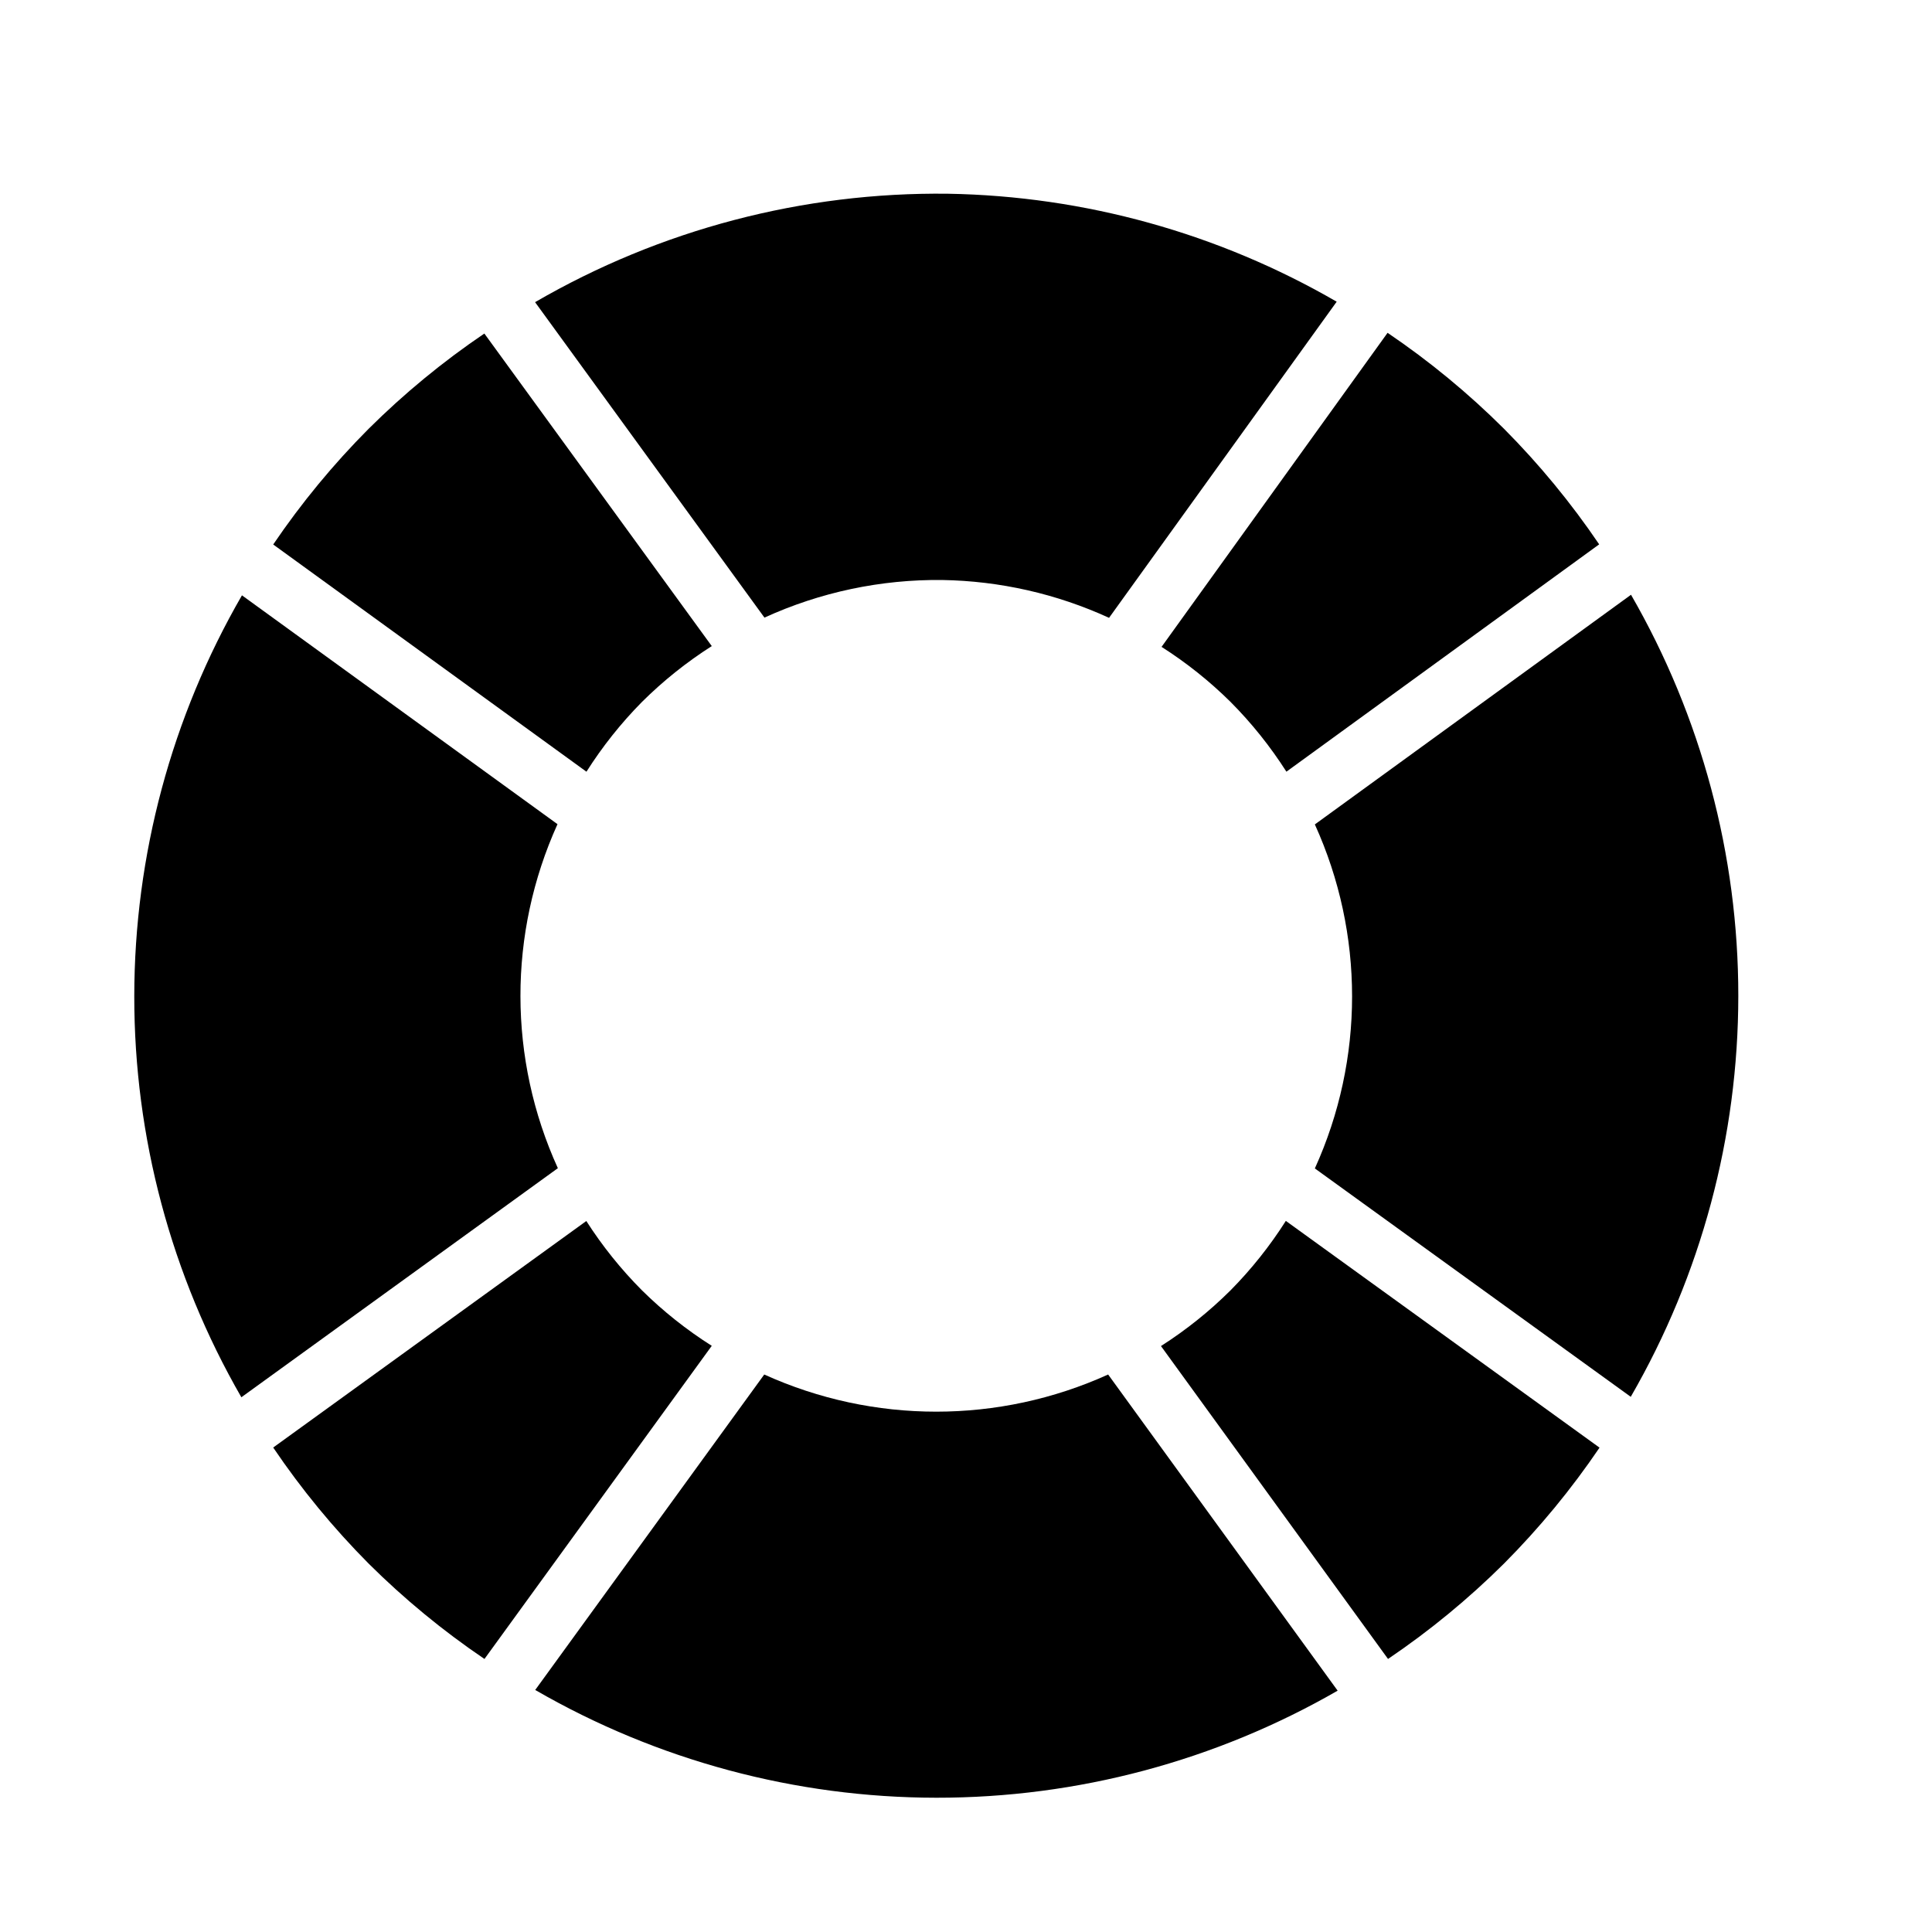
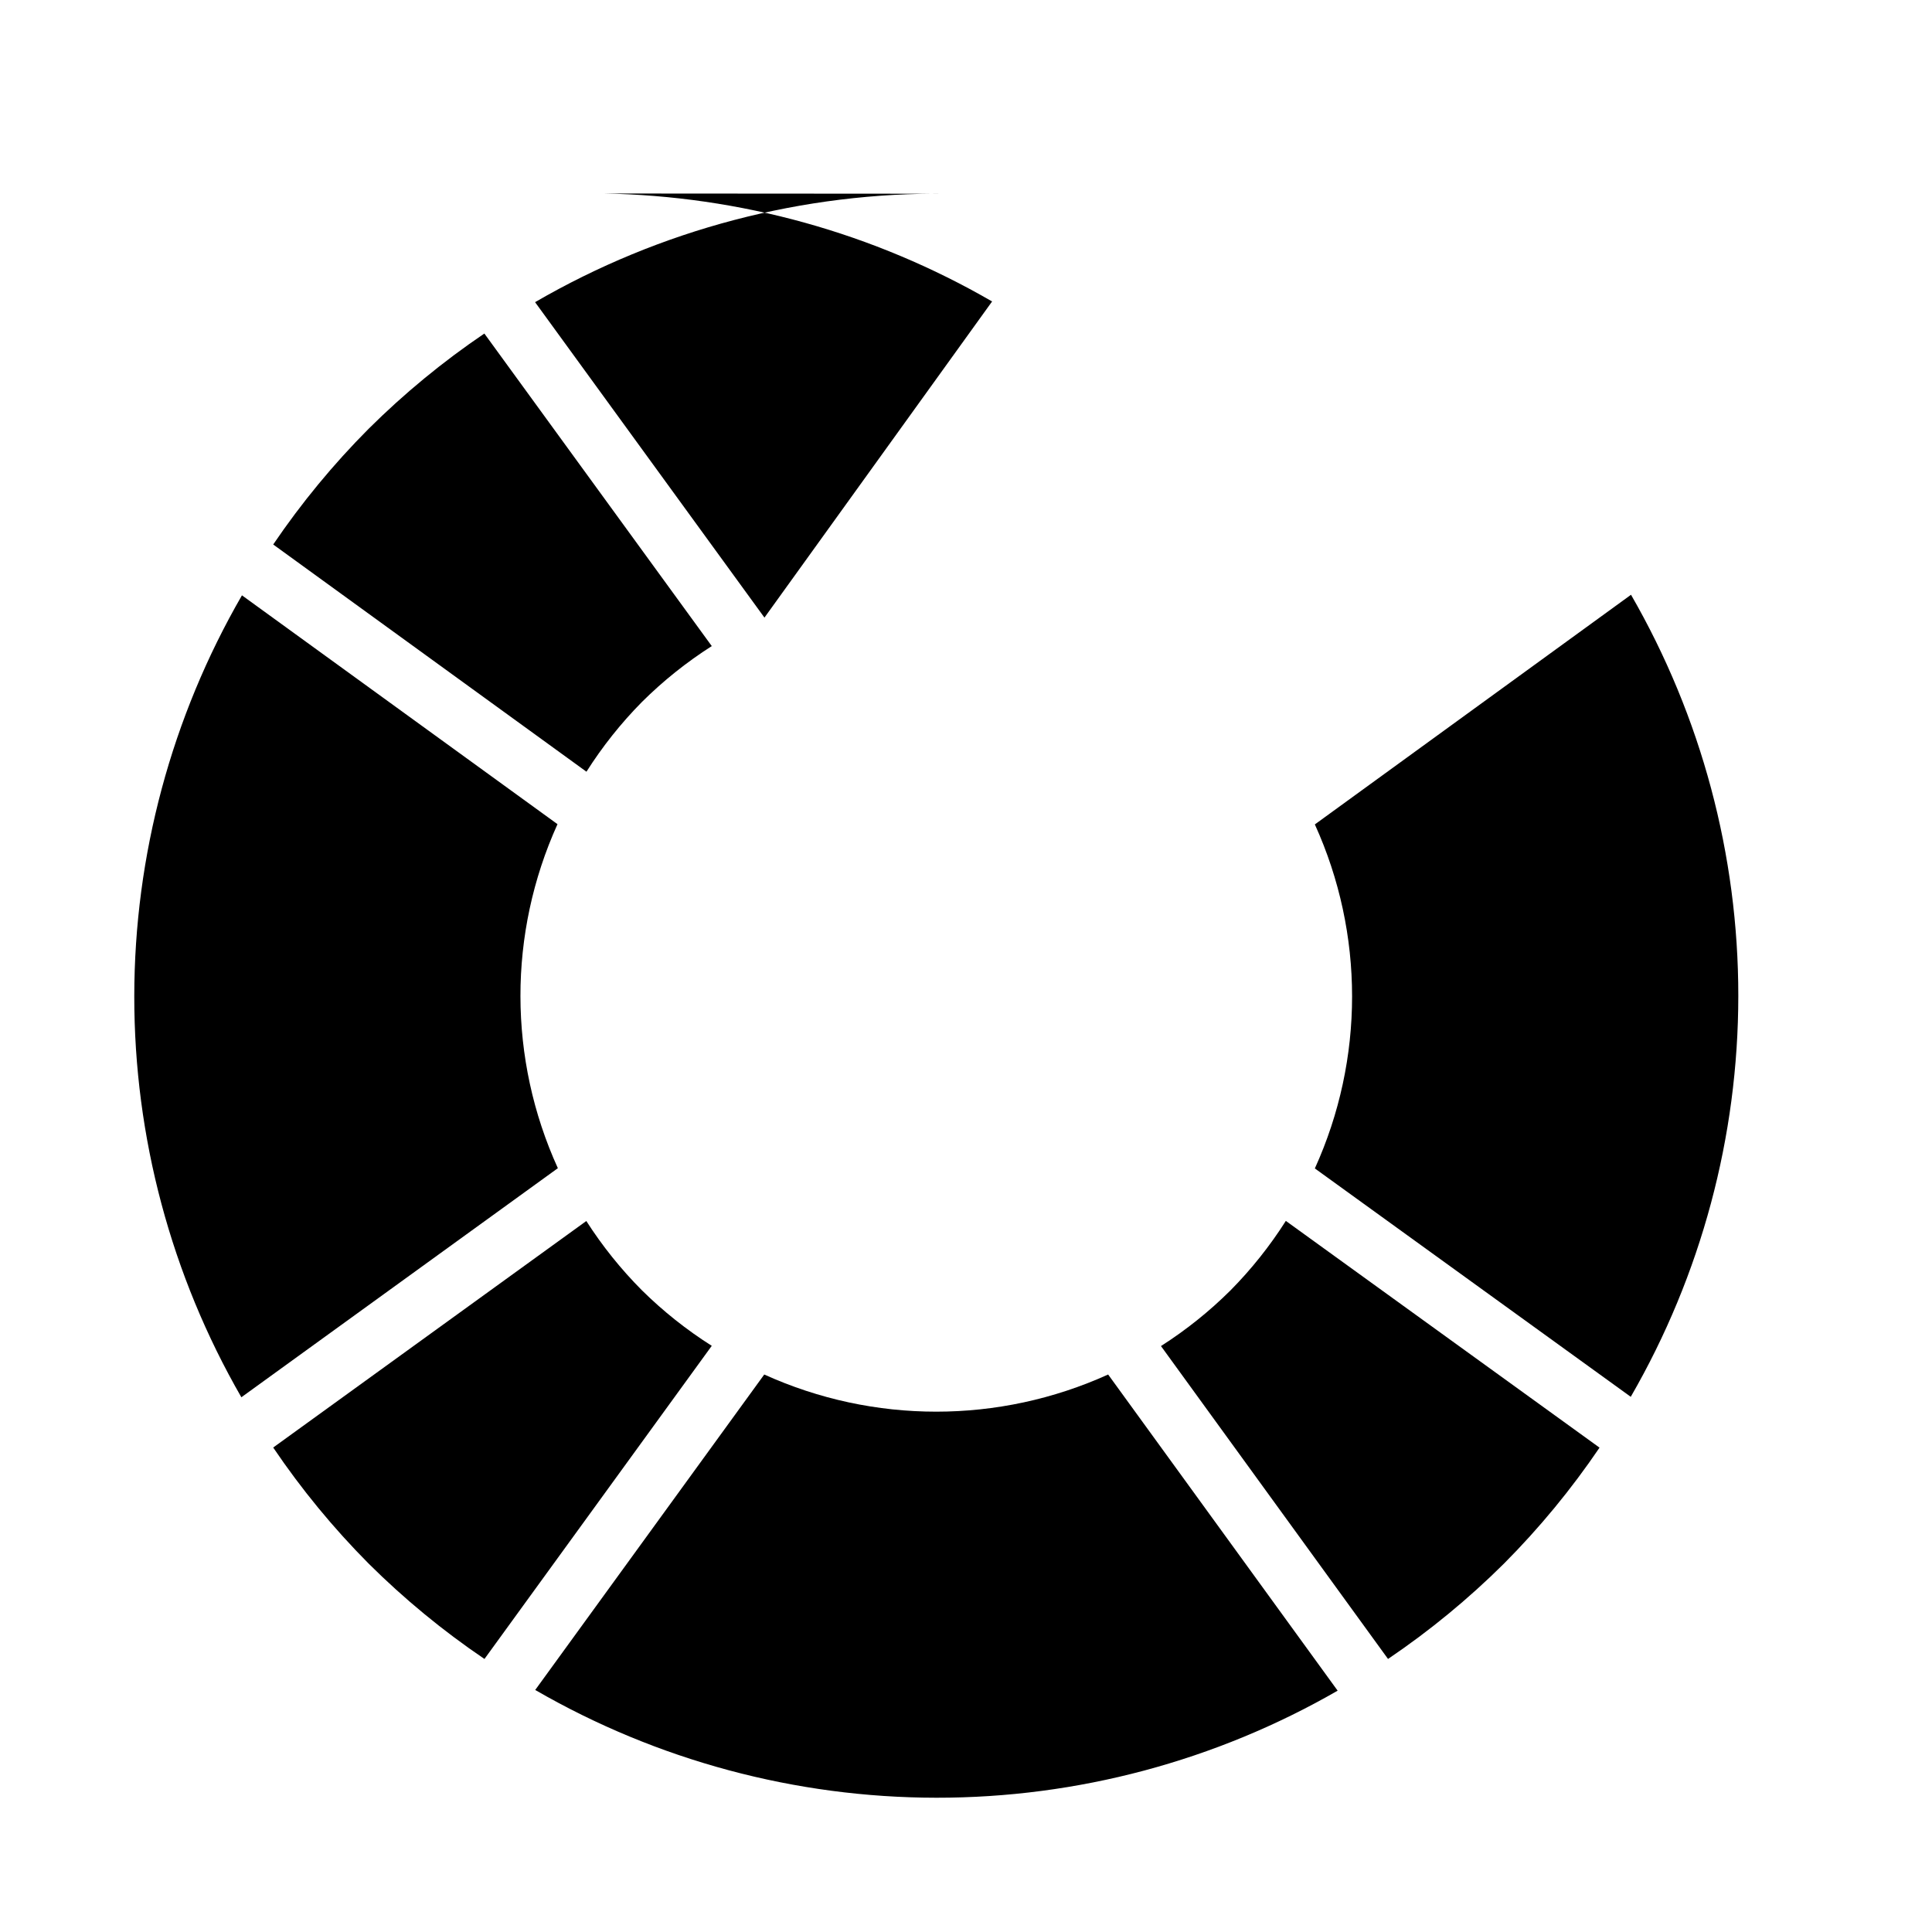
<svg xmlns="http://www.w3.org/2000/svg" fill="#000000" width="800px" height="800px" version="1.1" viewBox="144 144 512 512">
  <g>
-     <path d="m395.22 195.34c-38.398-0.469-76.207 9.461-109.42 28.738l60.789 83.598v-0.004c14.781-6.75 30.871-10.152 47.121-9.965 15.27 0.246 30.32 3.664 44.199 10.027l60.328-83.781c-31.344-18.148-66.801-27.996-103.02-28.613z" />
-     <path d="m511.72 232.2-59.895 83.227c6.594 4.203 12.723 9.09 18.281 14.586 5.586 5.617 10.547 11.816 14.805 18.492l82.887-60.246c-7.438-10.977-15.887-21.238-25.238-30.645-9.461-9.422-19.785-17.93-30.84-25.414z" />
+     <path d="m395.22 195.34c-38.398-0.469-76.207 9.461-109.42 28.738l60.789 83.598v-0.004l60.328-83.781c-31.344-18.148-66.801-27.996-103.02-28.613z" />
    <path d="m272.36 232.39c-10.984 7.438-21.246 15.883-30.656 25.23-9.375 9.414-17.844 19.684-25.301 30.676l83.012 60.215c4.227-6.672 9.16-12.871 14.711-18.492 5.617-5.582 11.82-10.543 18.5-14.801z" />
    <path d="m576.23 301.62-83.781 60.859c13.156 28.965 13.156 62.199 0 91.168l83.719 60.523v-0.004c18.66-32.309 28.488-68.957 28.5-106.27 0.012-37.305-9.797-73.961-28.434-106.28z" />
    <path d="m208.12 301.77c-18.668 32.297-28.508 68.938-28.535 106.24-0.027 37.301 9.758 73.957 28.379 106.28l83.871-60.707h0.004c-13.188-28.953-13.223-62.188-0.098-91.168z" />
    <path d="m484.76 467.55c-4.215 6.637-9.125 12.805-14.652 18.398-5.598 5.57-11.781 10.52-18.438 14.77l60.172 82.922c11.008-7.441 21.293-15.902 30.719-25.262 9.387-9.43 17.867-19.723 25.332-30.738z" />
    <path d="m299.38 467.58-82.98 60.031c7.453 11.023 15.922 21.324 25.301 30.766 9.418 9.359 19.691 17.816 30.688 25.262l60.234-82.98v-0.004c-6.676-4.223-12.879-9.156-18.5-14.707-5.555-5.578-10.5-11.738-14.742-18.367z" />
    <path d="m437.67 508.26c-28.957 13.129-62.176 13.129-91.137 0l-60.695 83.598c32.312 18.676 68.973 28.527 106.3 28.559 37.324 0.035 74.004-9.75 106.35-28.371z" />
  </g>
</svg>